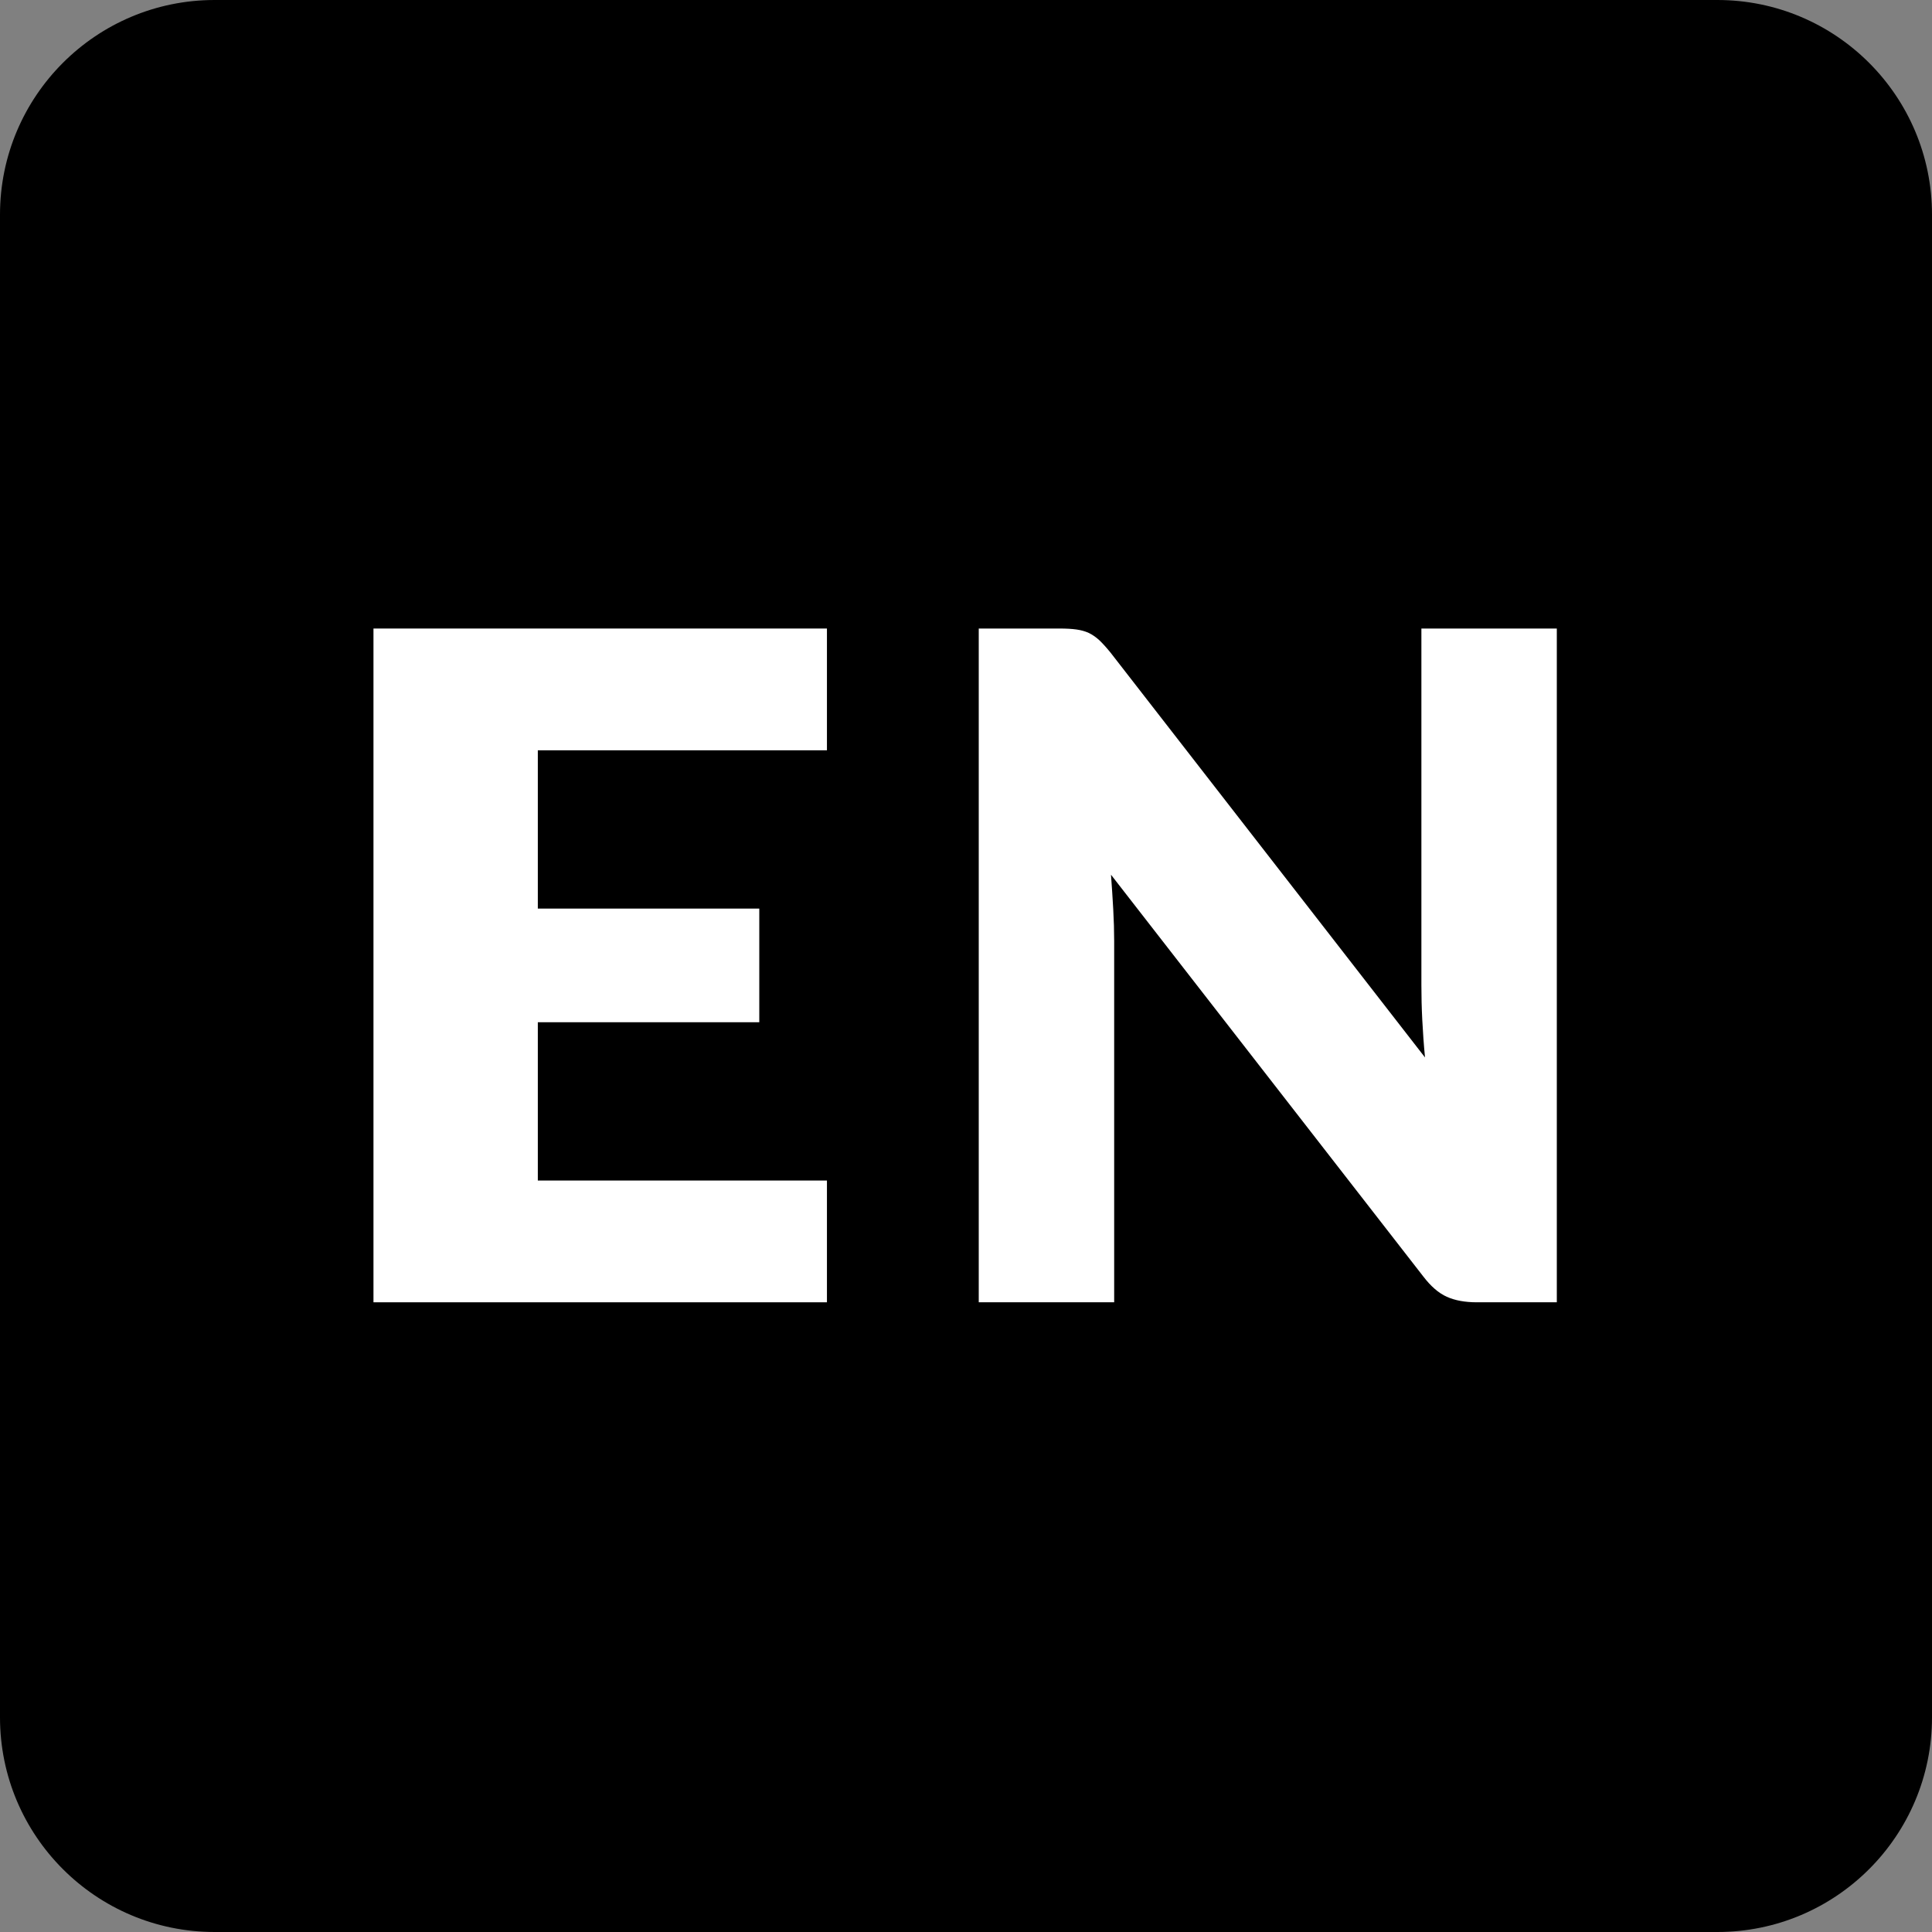
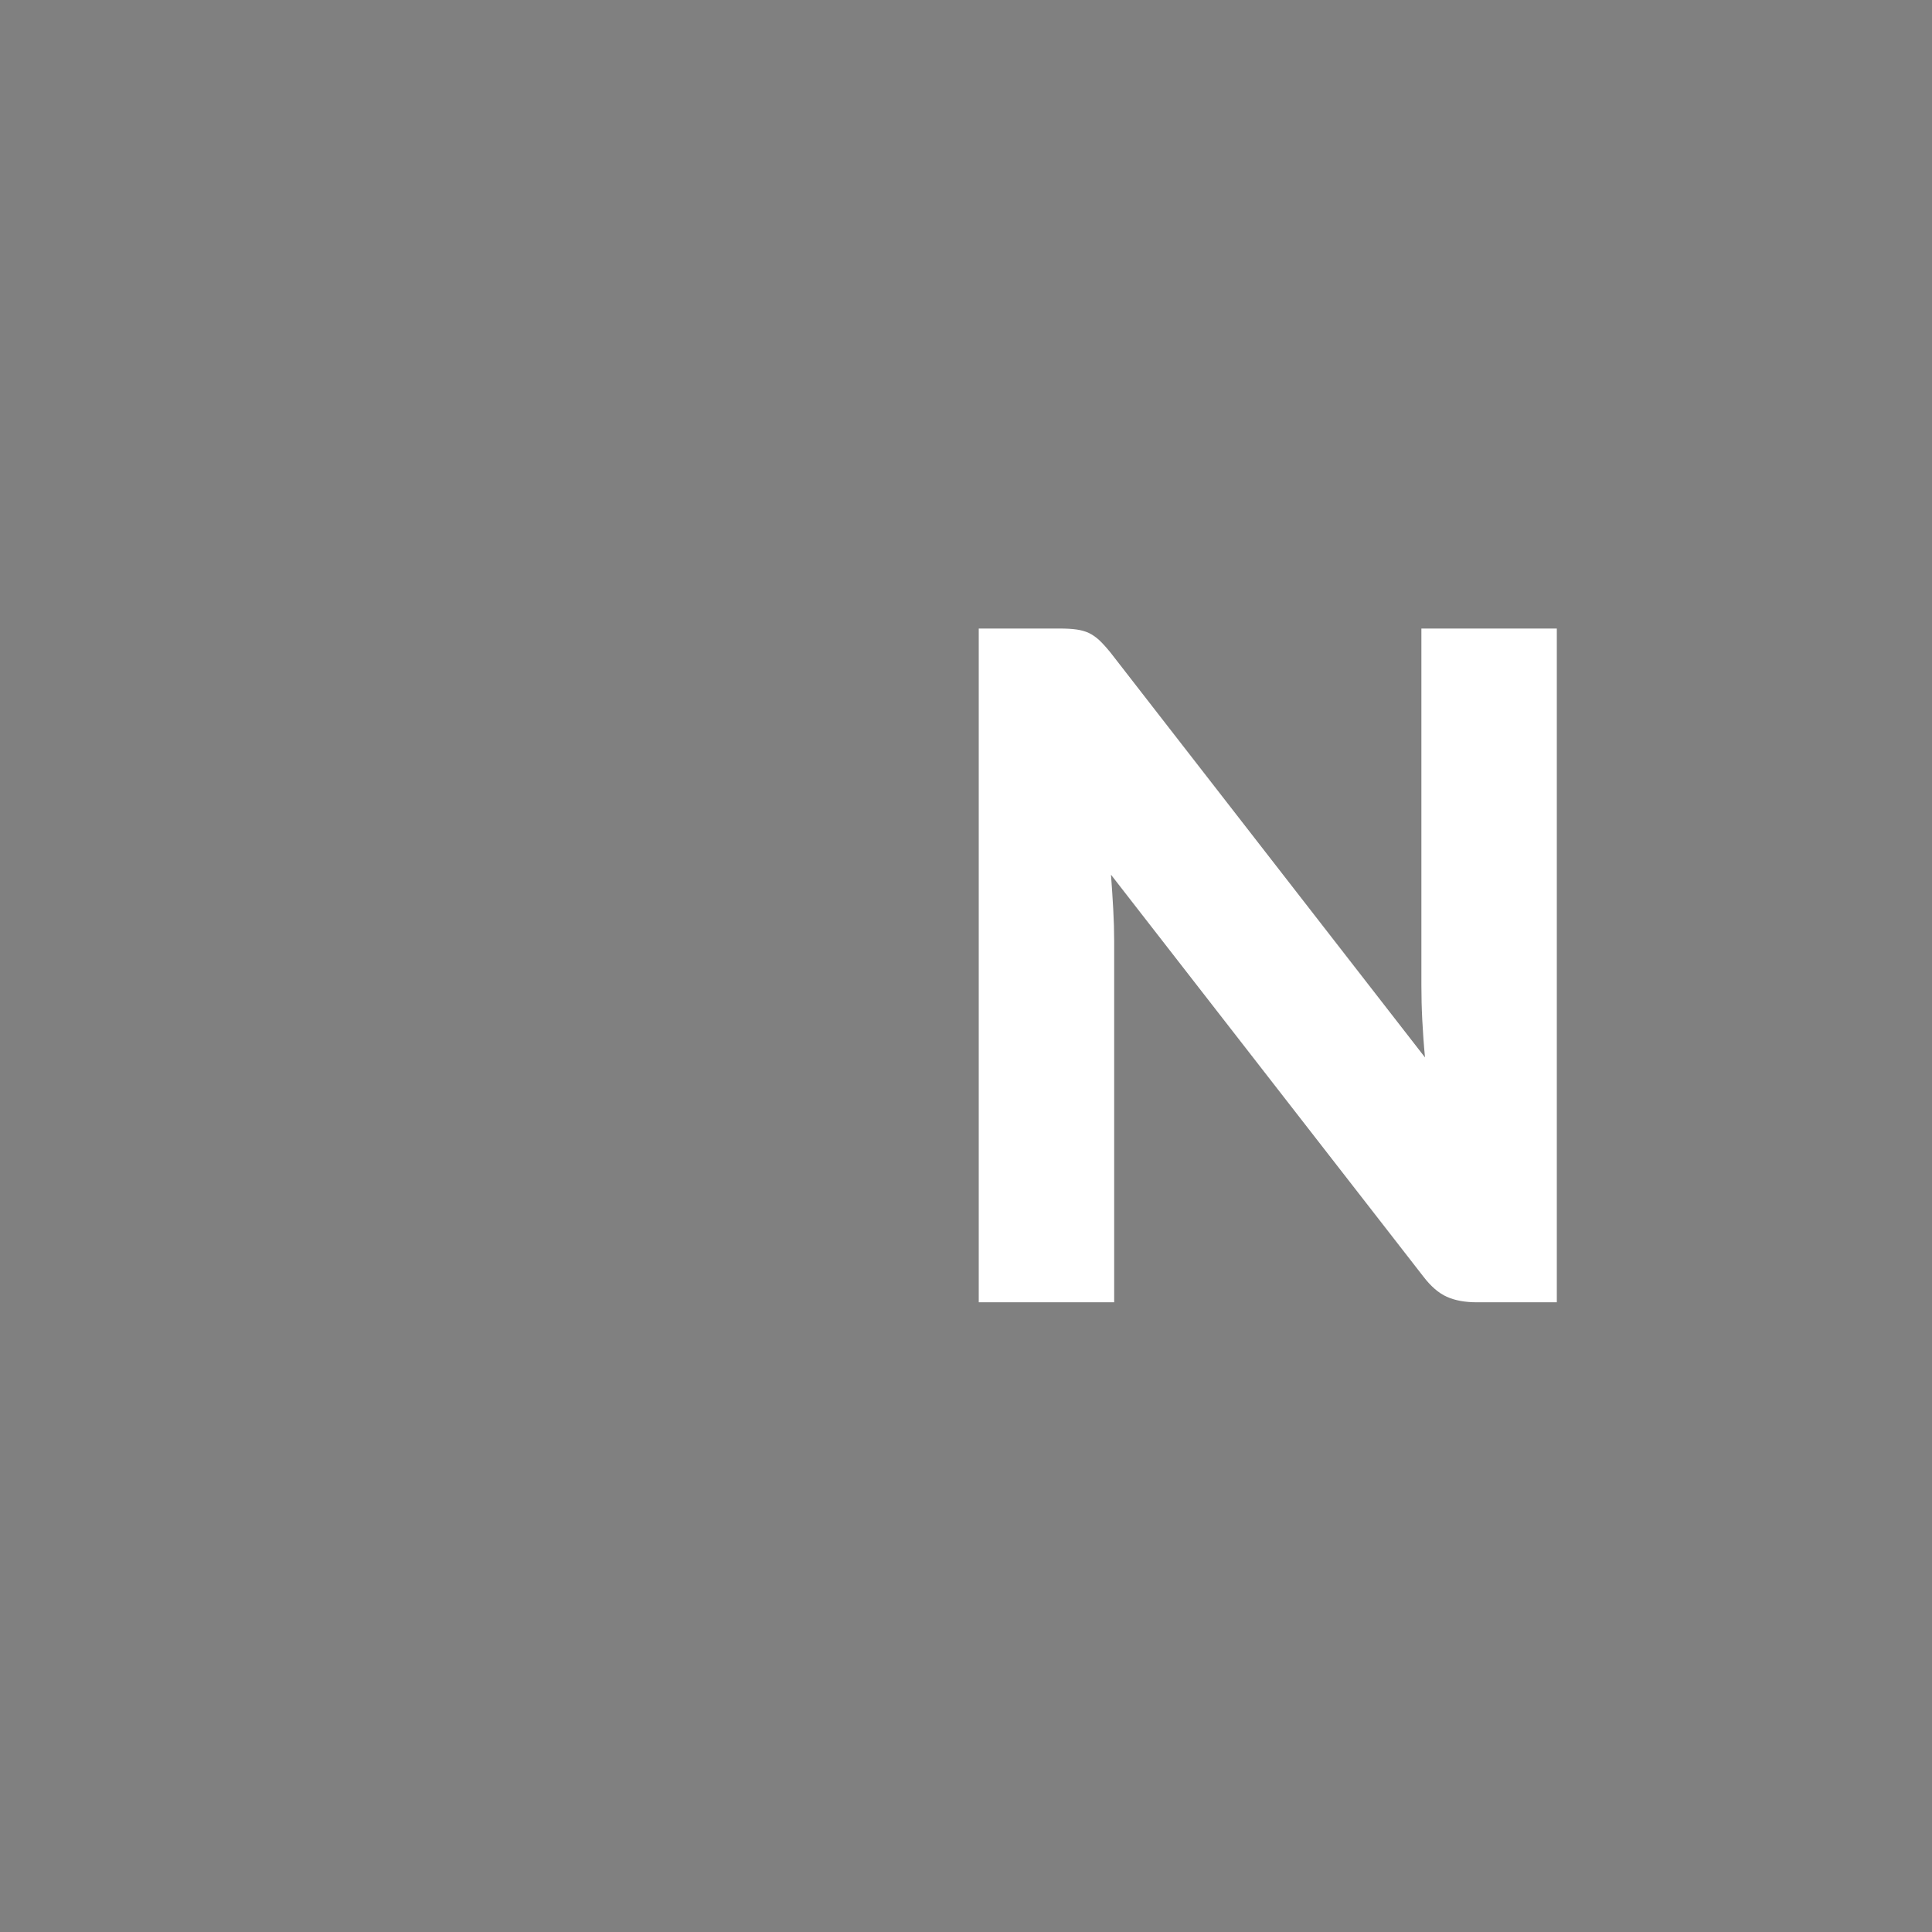
<svg xmlns="http://www.w3.org/2000/svg" id="Untitled-%u30DA%u30FC%u30B8%201" viewBox="0 0 512 512" style="background-color:#ffffff00" version="1.1" xml:space="preserve" x="0px" y="0px" width="512px" height="512px">
  <rect x="0" y="0" width="512" height="512" fill="#808080" stroke="none" />
  <g id="%u30EC%u30A4%u30E4%u30FC%201">
-     <path d="M 56.889 0 L 455.111 0 C 486.531 0 512 25.47 512 56.889 L 512 455.111 C 512 486.53 486.531 512 455.111 512 L 56.889 512 C 25.469 512 0 486.53 0 455.111 L 0 56.889 C 0 25.47 25.469 0 56.889 0 Z" fill="#000000" />
    <g>
-       <path d="M 98.974 166.567 L 98.974 345.121 L 219.148 345.121 L 219.148 312.853 L 142.527 312.853 L 142.527 270.903 L 201.218 270.903 L 201.218 240.785 L 142.527 240.785 L 142.527 198.836 L 219.148 198.836 L 219.148 166.567 L 98.974 166.567 L 98.974 166.567 Z" fill="#ffffff" />
      <path d="M 280.806 166.567 L 259.379 166.567 L 259.379 345.121 L 295.267 345.121 L 295.267 249.357 C 295.267 246.735 295.184 243.945 295.019 240.953 C 294.854 237.978 294.656 234.936 294.425 231.81 L 377.163 338.247 C 379.16 340.869 381.24 342.684 383.419 343.659 C 385.582 344.634 388.24 345.121 391.376 345.121 L 412.572 345.121 L 412.572 166.567 L 376.684 166.567 L 376.684 261.105 C 376.684 263.962 376.75 267.021 376.915 270.247 C 377.08 273.474 377.311 276.802 377.641 280.231 L 294.293 172.936 C 293.17 171.558 292.163 170.449 291.288 169.626 C 290.397 168.819 289.473 168.18 288.515 167.726 C 287.558 167.289 286.468 166.987 285.263 166.819 C 284.058 166.651 282.572 166.567 280.806 166.567 L 280.806 166.567 Z" fill="#ffffff" />
    </g>
  </g>
</svg>